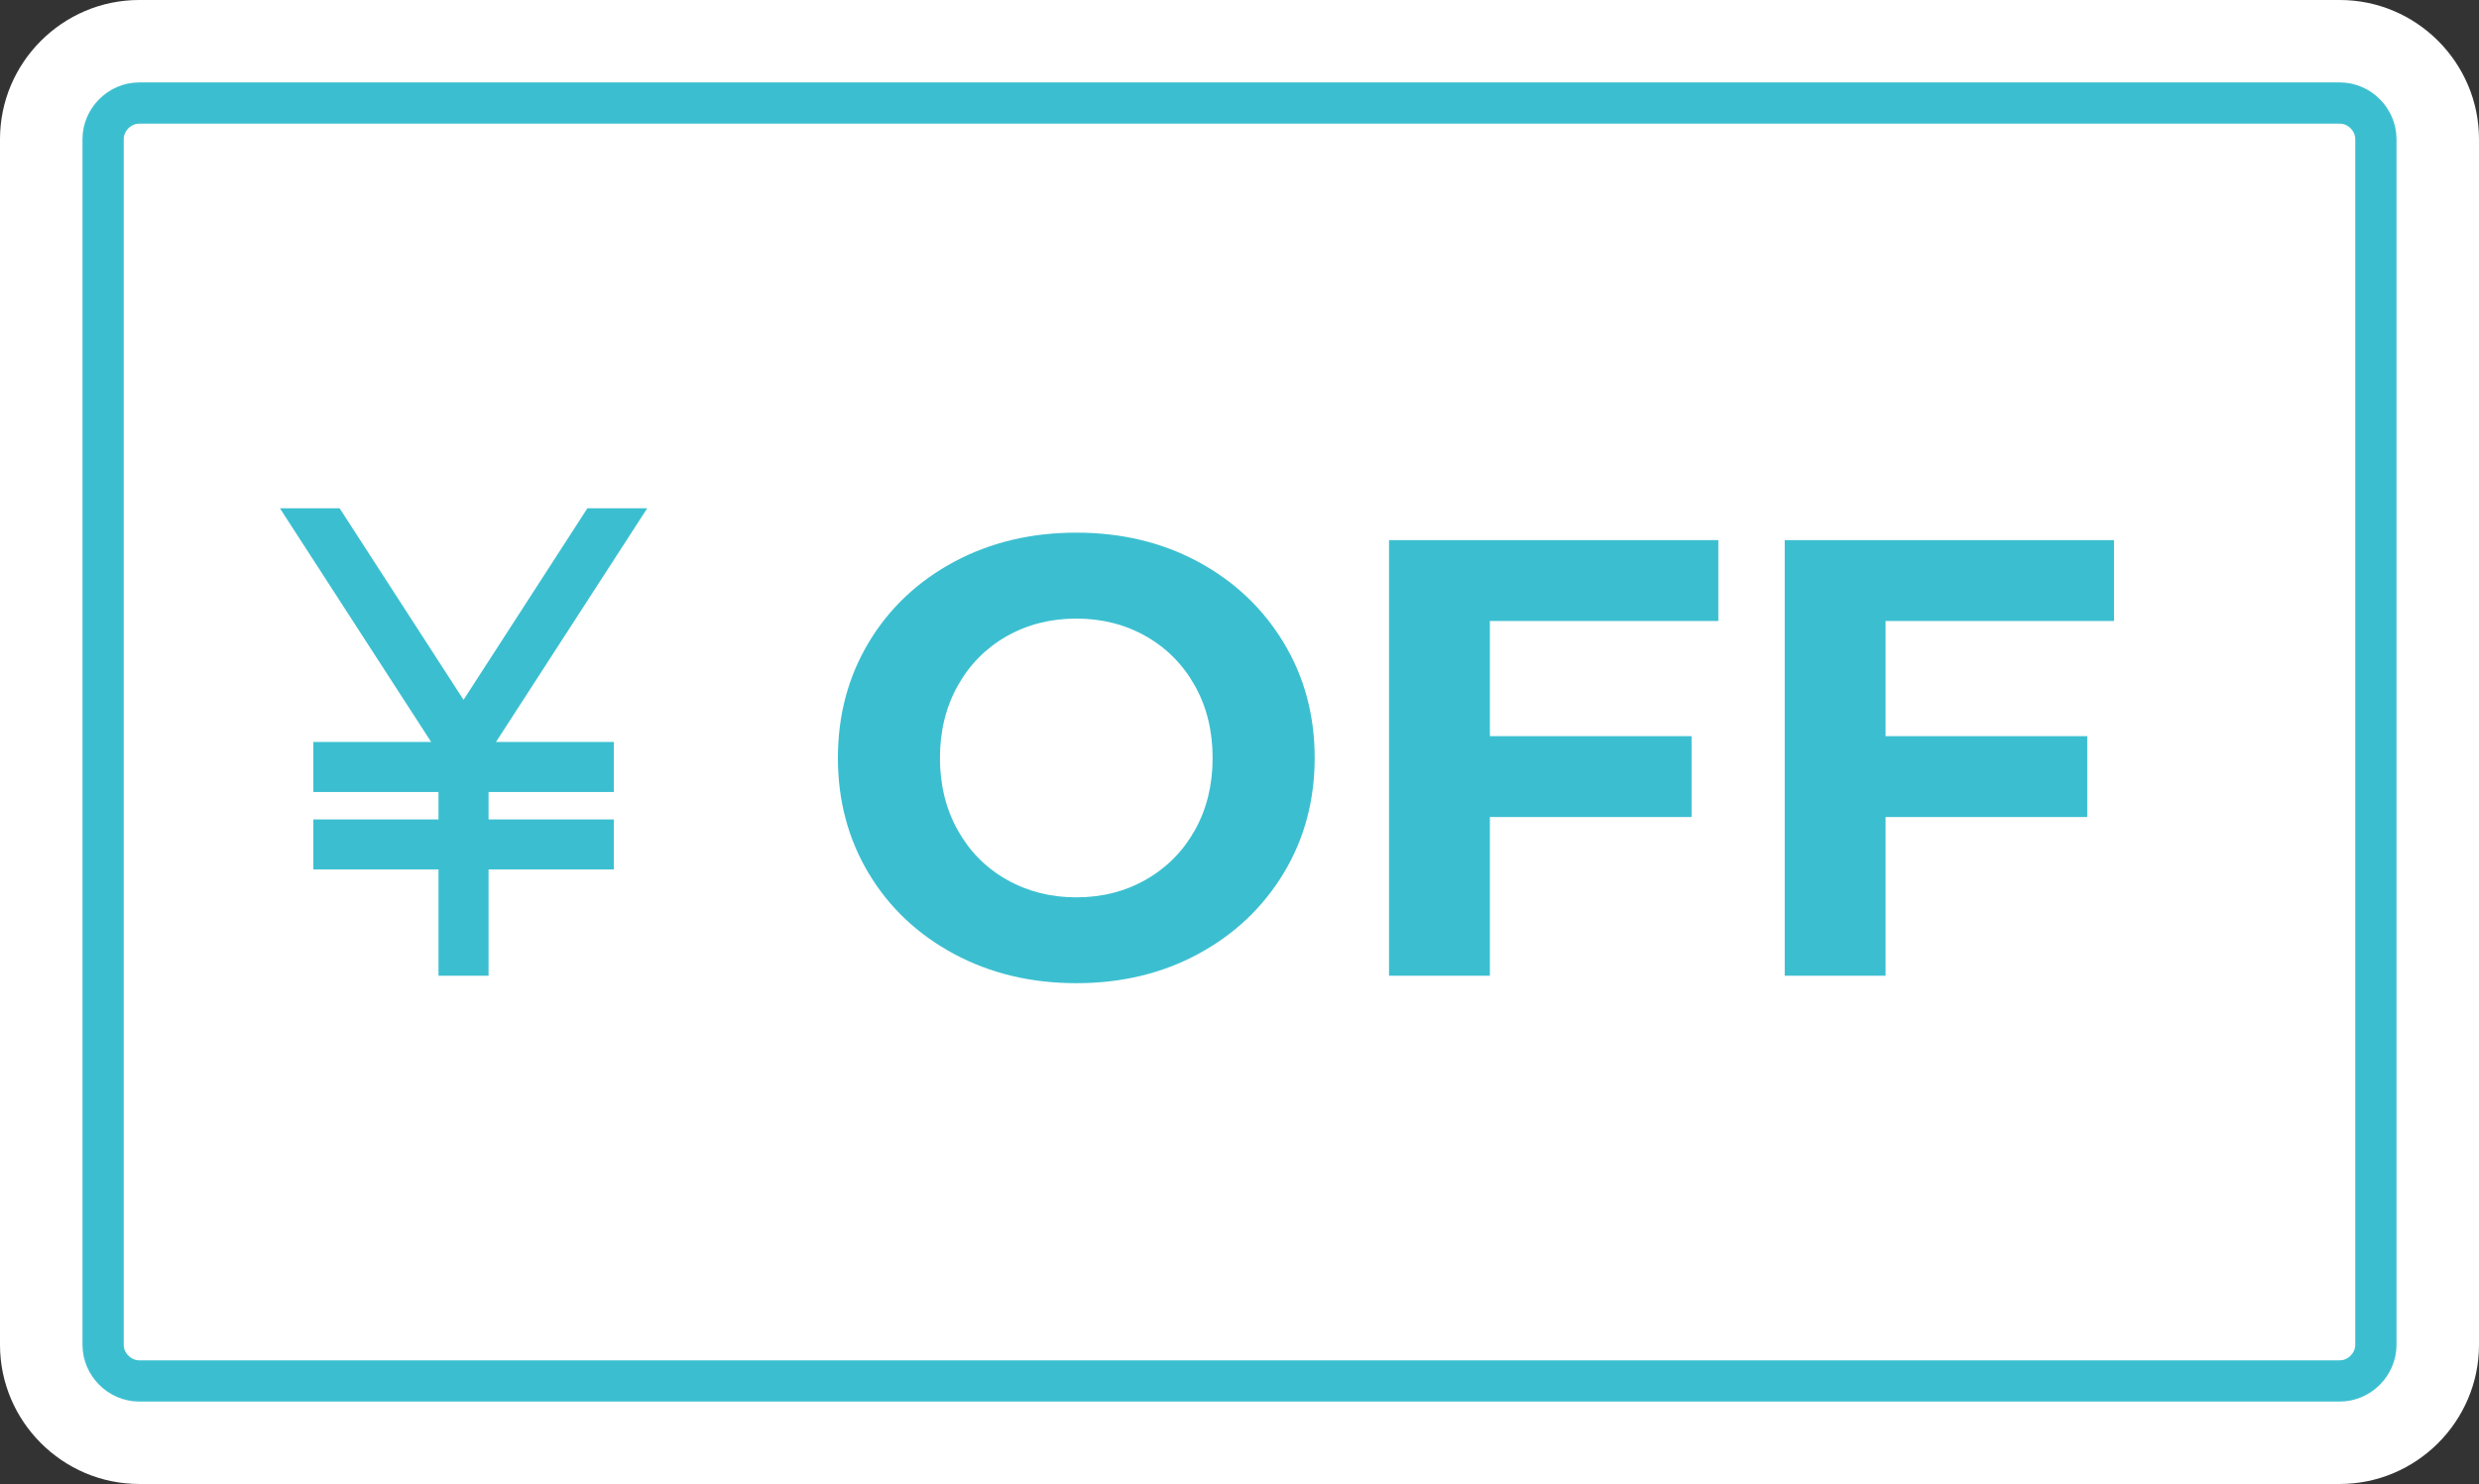
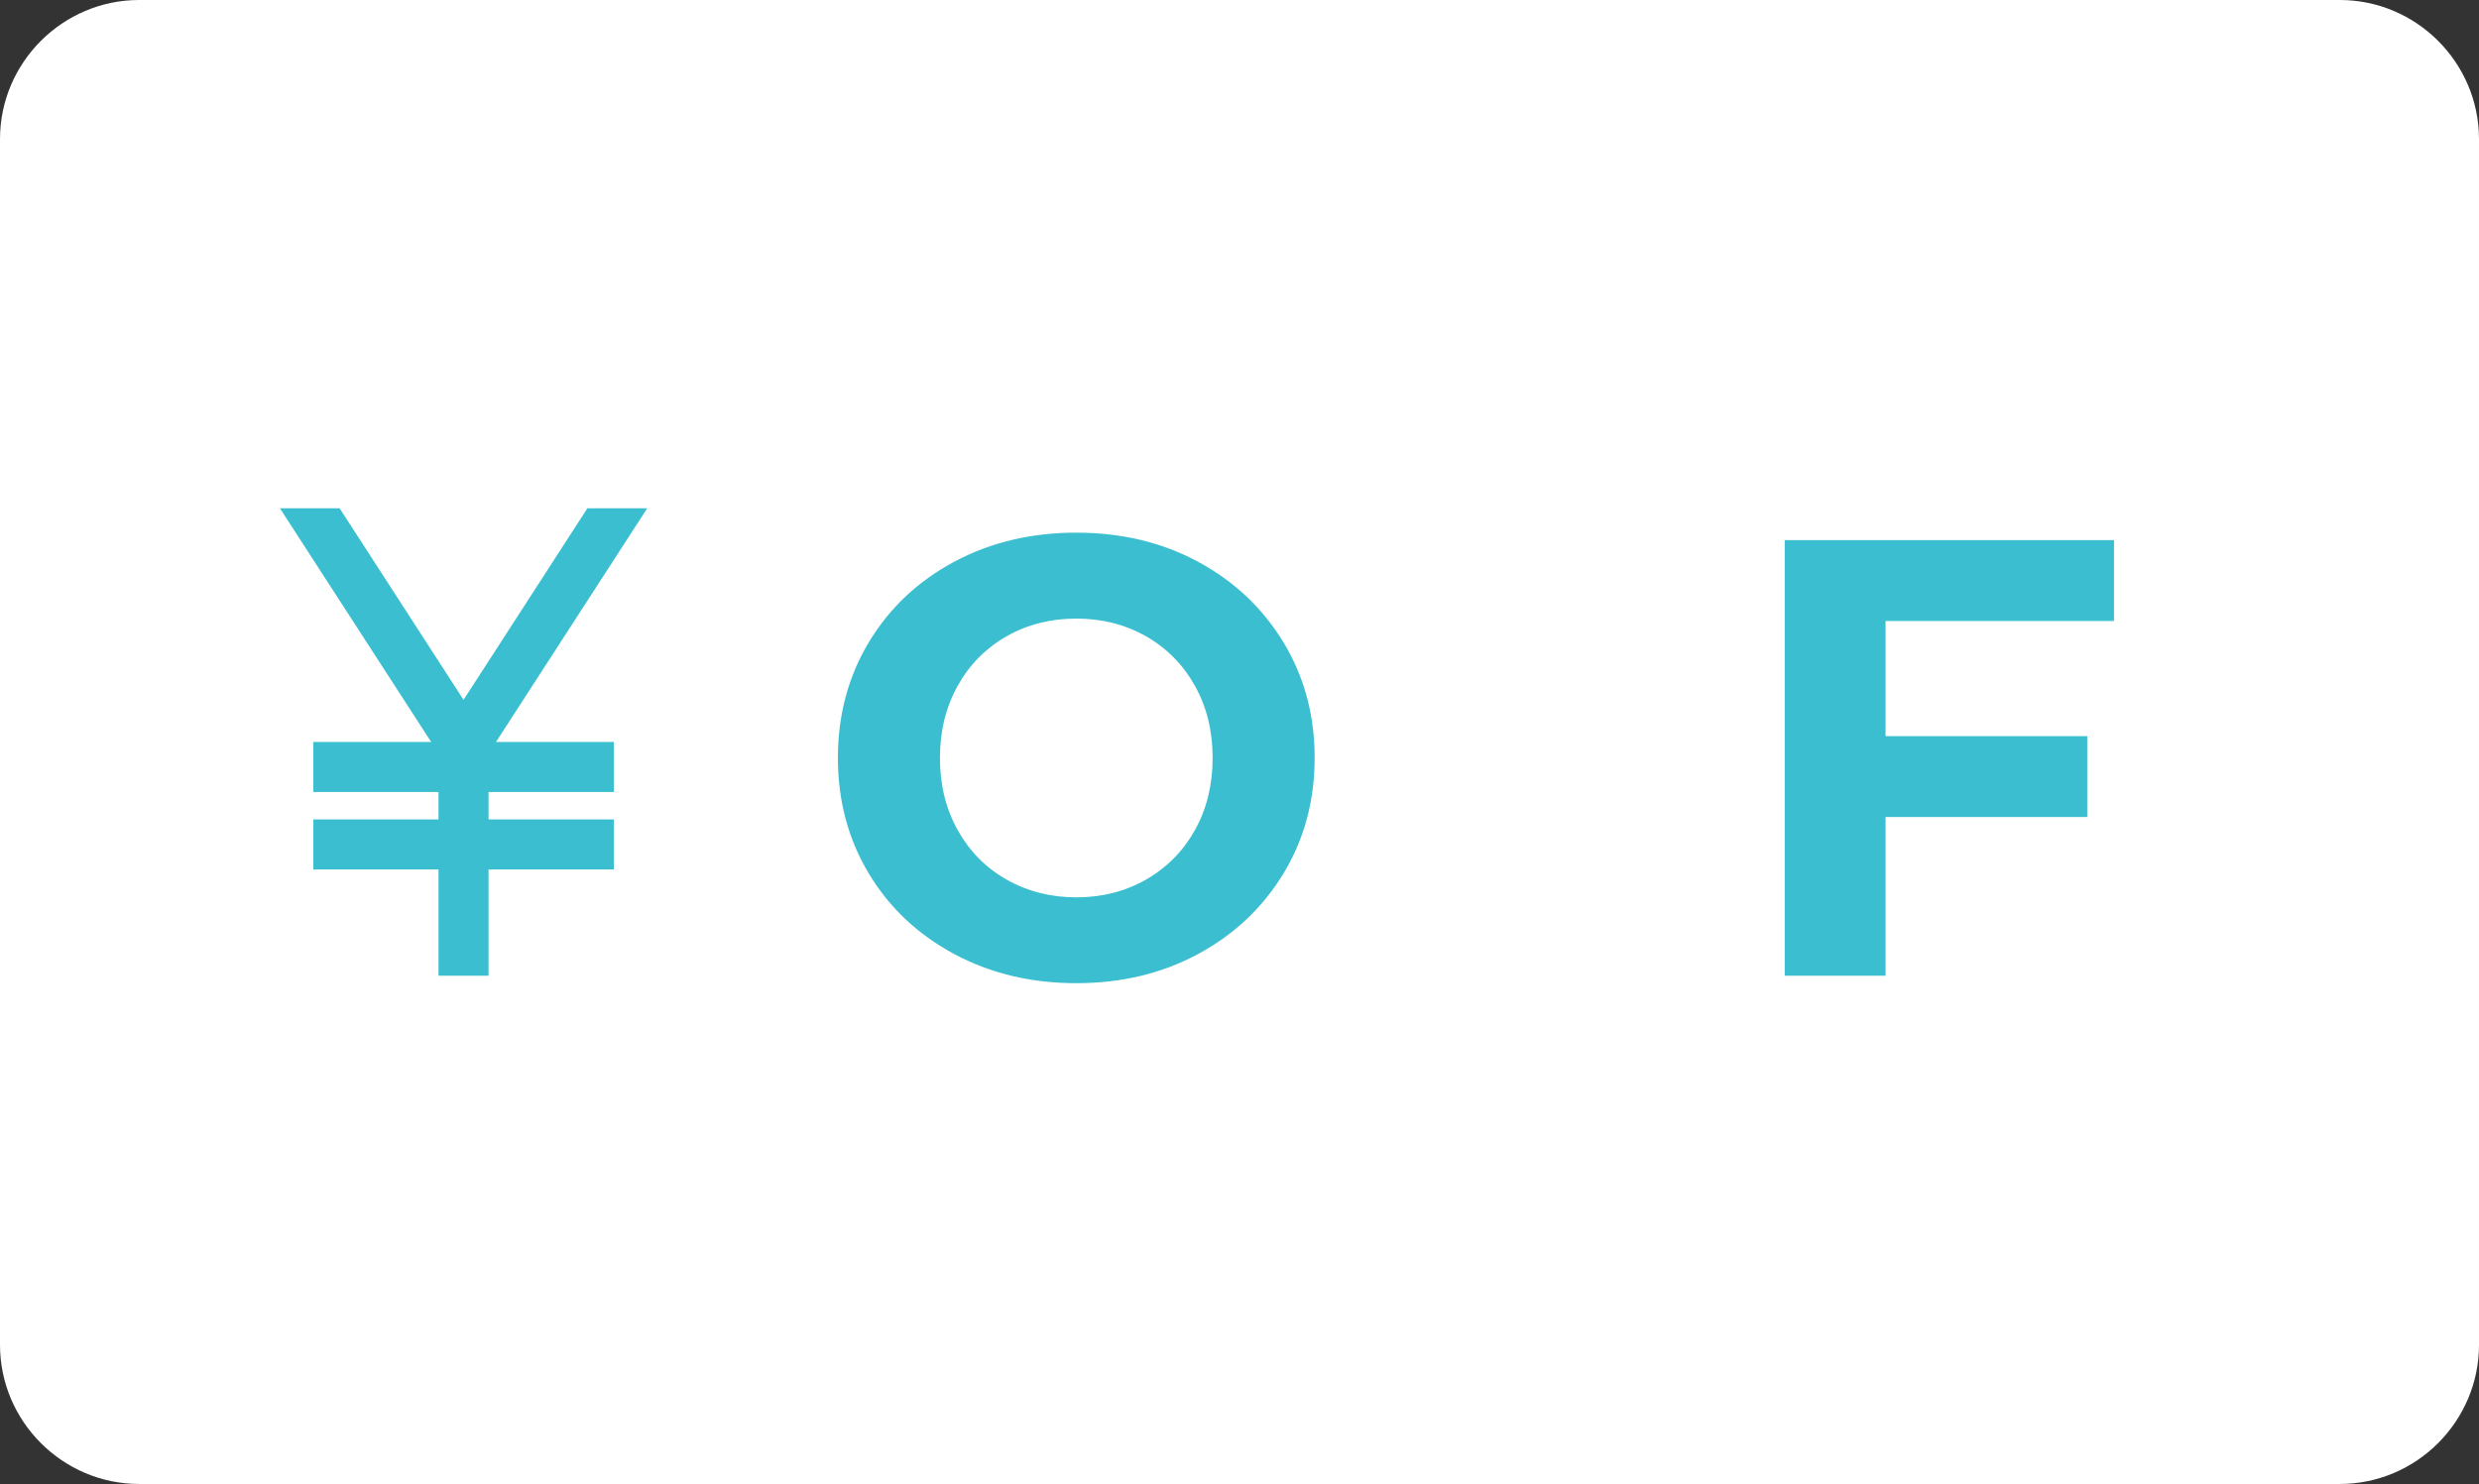
<svg xmlns="http://www.w3.org/2000/svg" version="1.1" id="obj" x="0px" y="0px" width="53.441px" height="32px" viewBox="0 0 53.441 32" enable-background="new 0 0 53.441 32" xml:space="preserve">
  <rect x="0" y="0" width="53.441" height="32" fill="#333333" stroke="none" />
  <g>
    <path fill="#FFFFFF" d="M53.441,29c0,1.649-1.35,3-3,3H3c-1.65,0-3-1.351-3-3V3c0-1.65,1.35-3,3-3h47.441c1.65,0,3,1.35,3,3V29z" />
-     <path fill="none" stroke="#3BBFD0" stroke-width="0.889" stroke-miterlimit="10" d="M3,29.778c-0.422,0-0.777-0.357-0.777-0.778V3   c0-0.421,0.355-0.778,0.777-0.778h47.441c0.422,0,0.777,0.356,0.777,0.778v26c0,0.421-0.355,0.778-0.777,0.778H3z" />
  </g>
  <polygon fill="#3BBFD0" points="13.232,16 13.232,17.079 10.532,17.079 10.532,17.67 13.232,17.67 13.232,18.749 10.532,18.749   10.532,21.04 9.453,21.04 9.453,18.749 6.755,18.749 6.755,17.67 9.453,17.67 9.453,17.079 6.755,17.079 6.755,16 9.295,16   6.034,10.96 7.321,10.96 9.993,15.091 12.663,10.96 13.953,10.96 10.692,16 " />
  <g>
    <path fill="#3BBFD0" d="M20.565,20.57c-0.782-0.421-1.396-1-1.838-1.737c-0.442-0.738-0.664-1.568-0.664-2.49   c0-0.921,0.222-1.751,0.664-2.489s1.056-1.317,1.838-1.738c0.783-0.42,1.662-0.63,2.637-0.63s1.852,0.21,2.63,0.63   c0.778,0.421,1.391,1,1.838,1.738s0.671,1.568,0.671,2.489c0,0.921-0.224,1.751-0.671,2.49c-0.447,0.737-1.06,1.316-1.838,1.737   s-1.655,0.631-2.63,0.631S21.349,20.991,20.565,20.57z M24.705,18.967c0.447-0.255,0.798-0.61,1.054-1.066   c0.255-0.457,0.382-0.976,0.382-1.557c0-0.581-0.127-1.1-0.382-1.556c-0.256-0.457-0.606-0.812-1.054-1.067   s-0.948-0.382-1.503-0.382s-1.056,0.127-1.503,0.382s-0.798,0.61-1.053,1.067c-0.255,0.456-0.383,0.975-0.383,1.556   c0,0.582,0.128,1.101,0.383,1.557c0.255,0.456,0.605,0.812,1.053,1.066s0.948,0.383,1.503,0.383S24.258,19.222,24.705,18.967z" />
-     <path fill="#3BBFD0" d="M32.118,13.392v2.482h4.348v1.744h-4.348v3.422h-2.174v-9.393h7.099v1.744H32.118z" />
    <path fill="#3BBFD0" d="M40.648,13.392v2.482h4.348v1.744h-4.348v3.422h-2.174v-9.393h7.099v1.744H40.648z" />
  </g>
</svg>